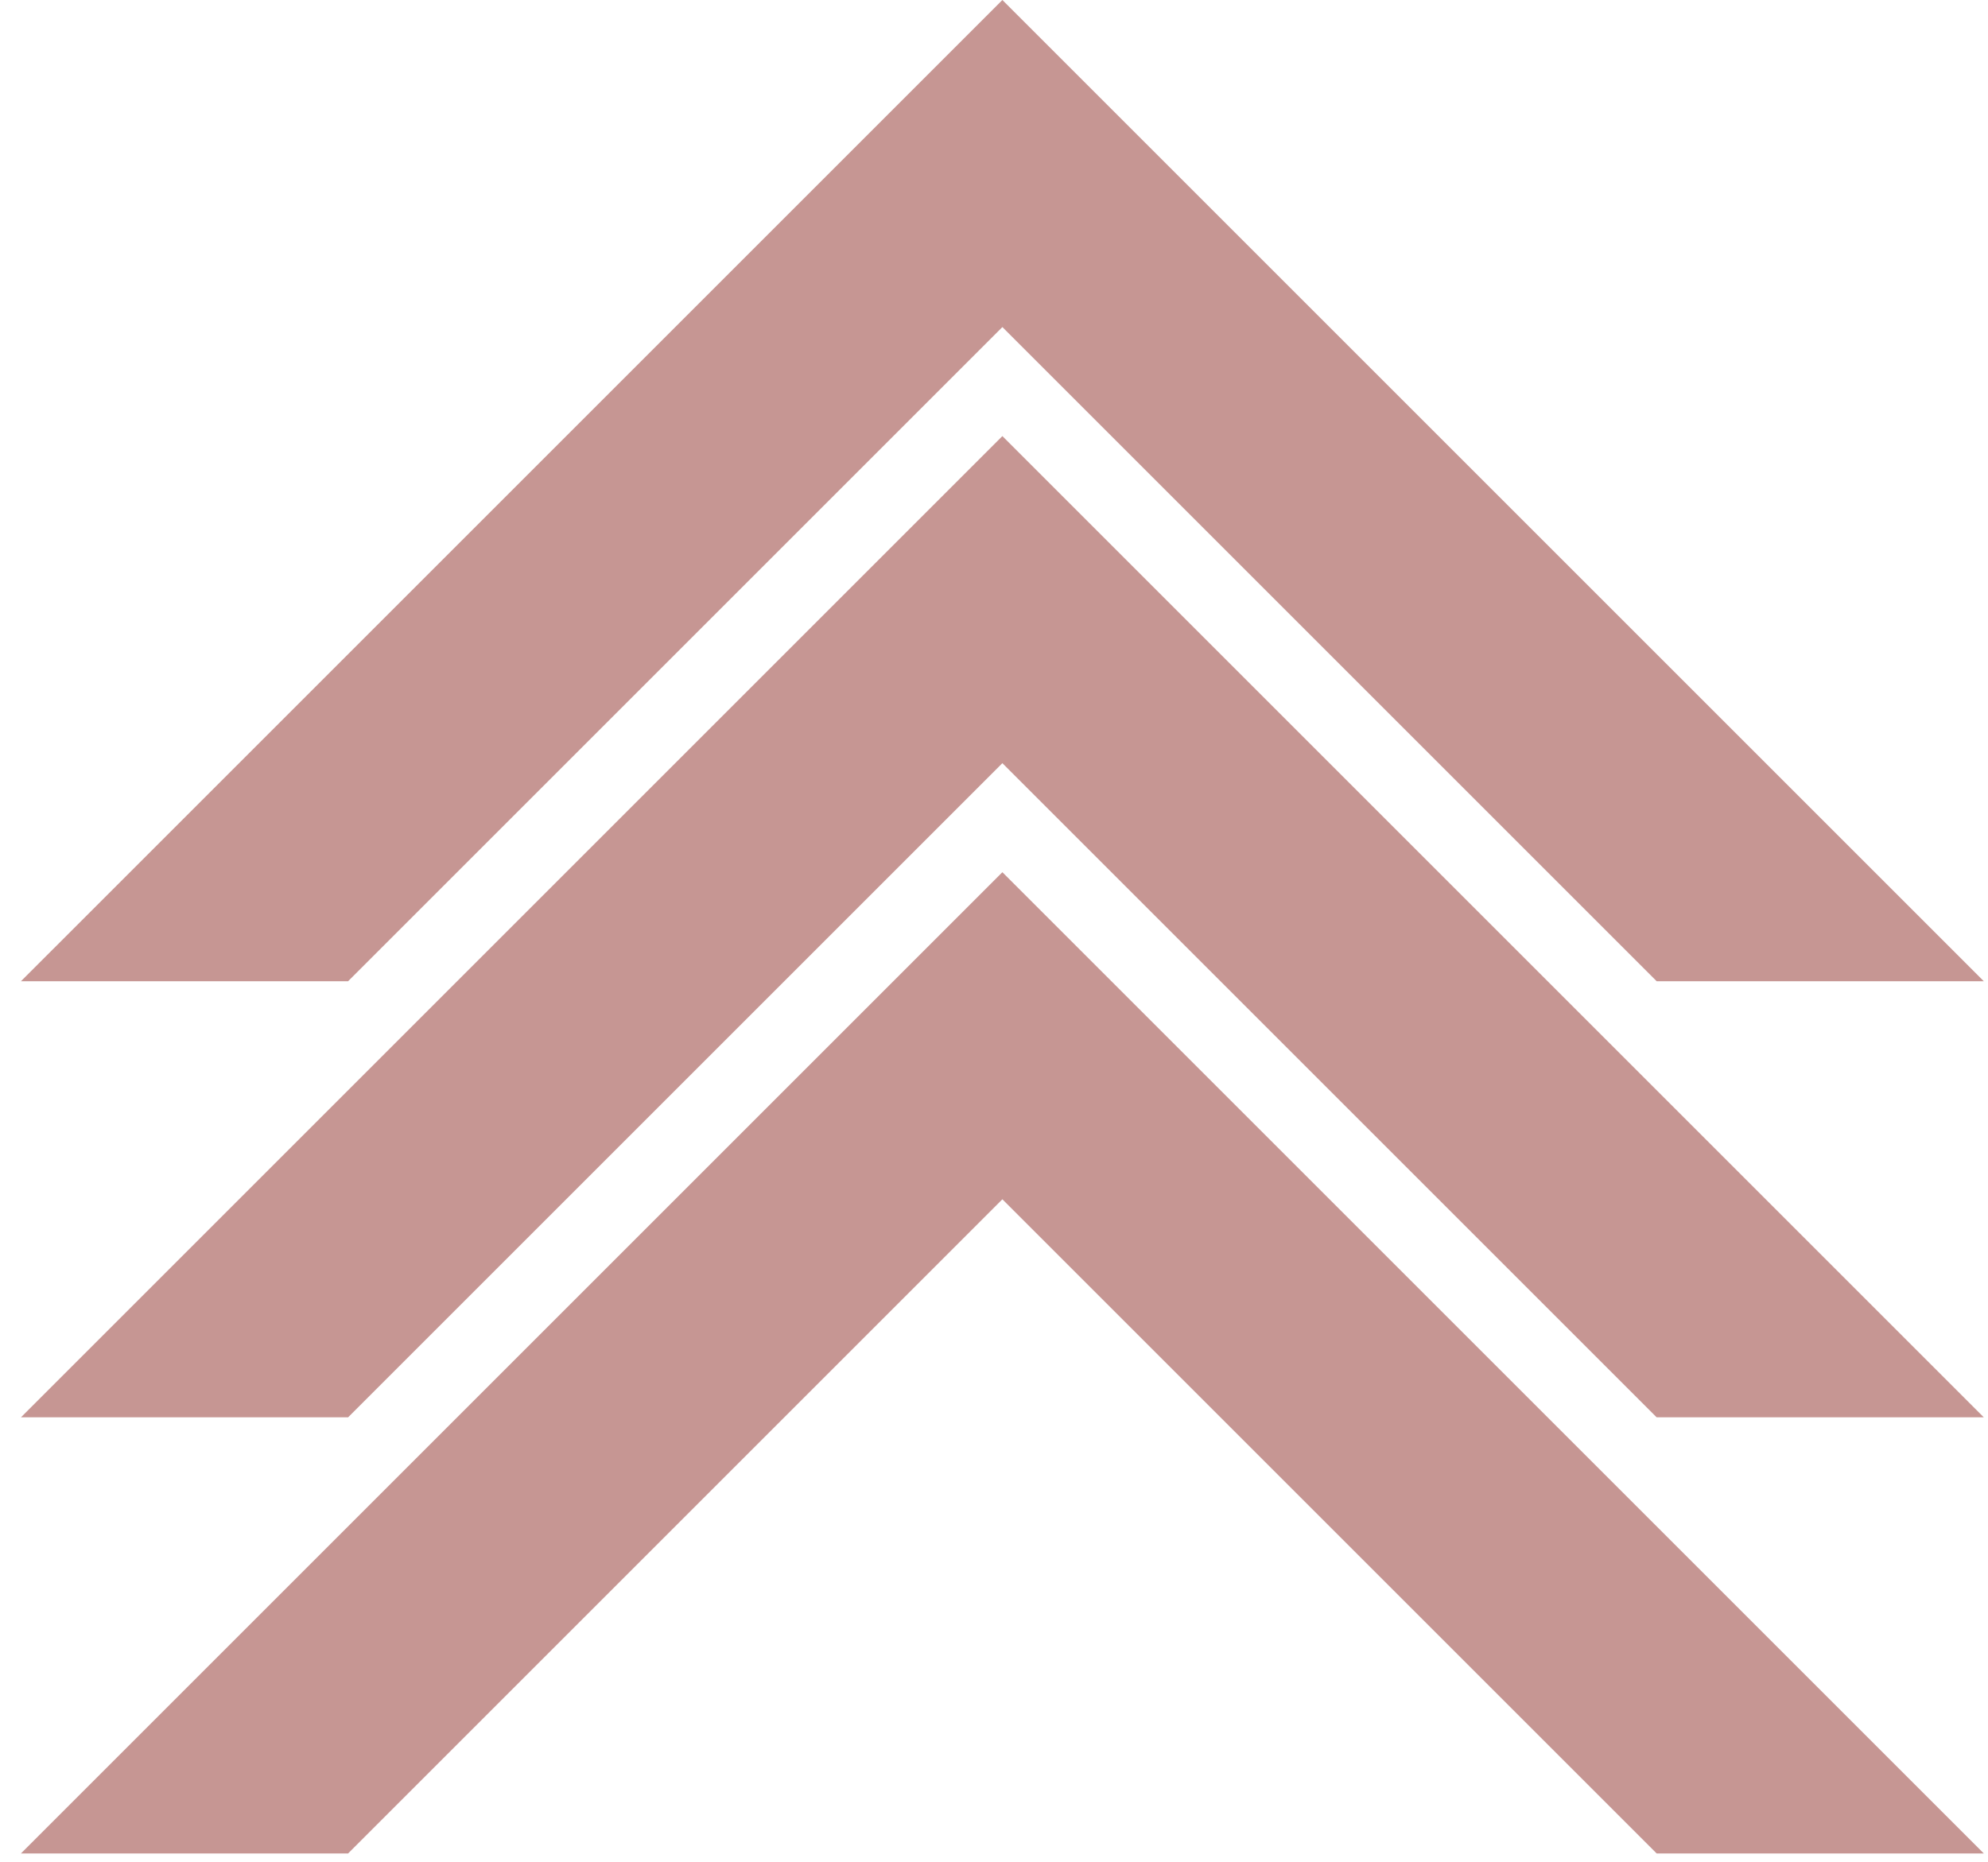
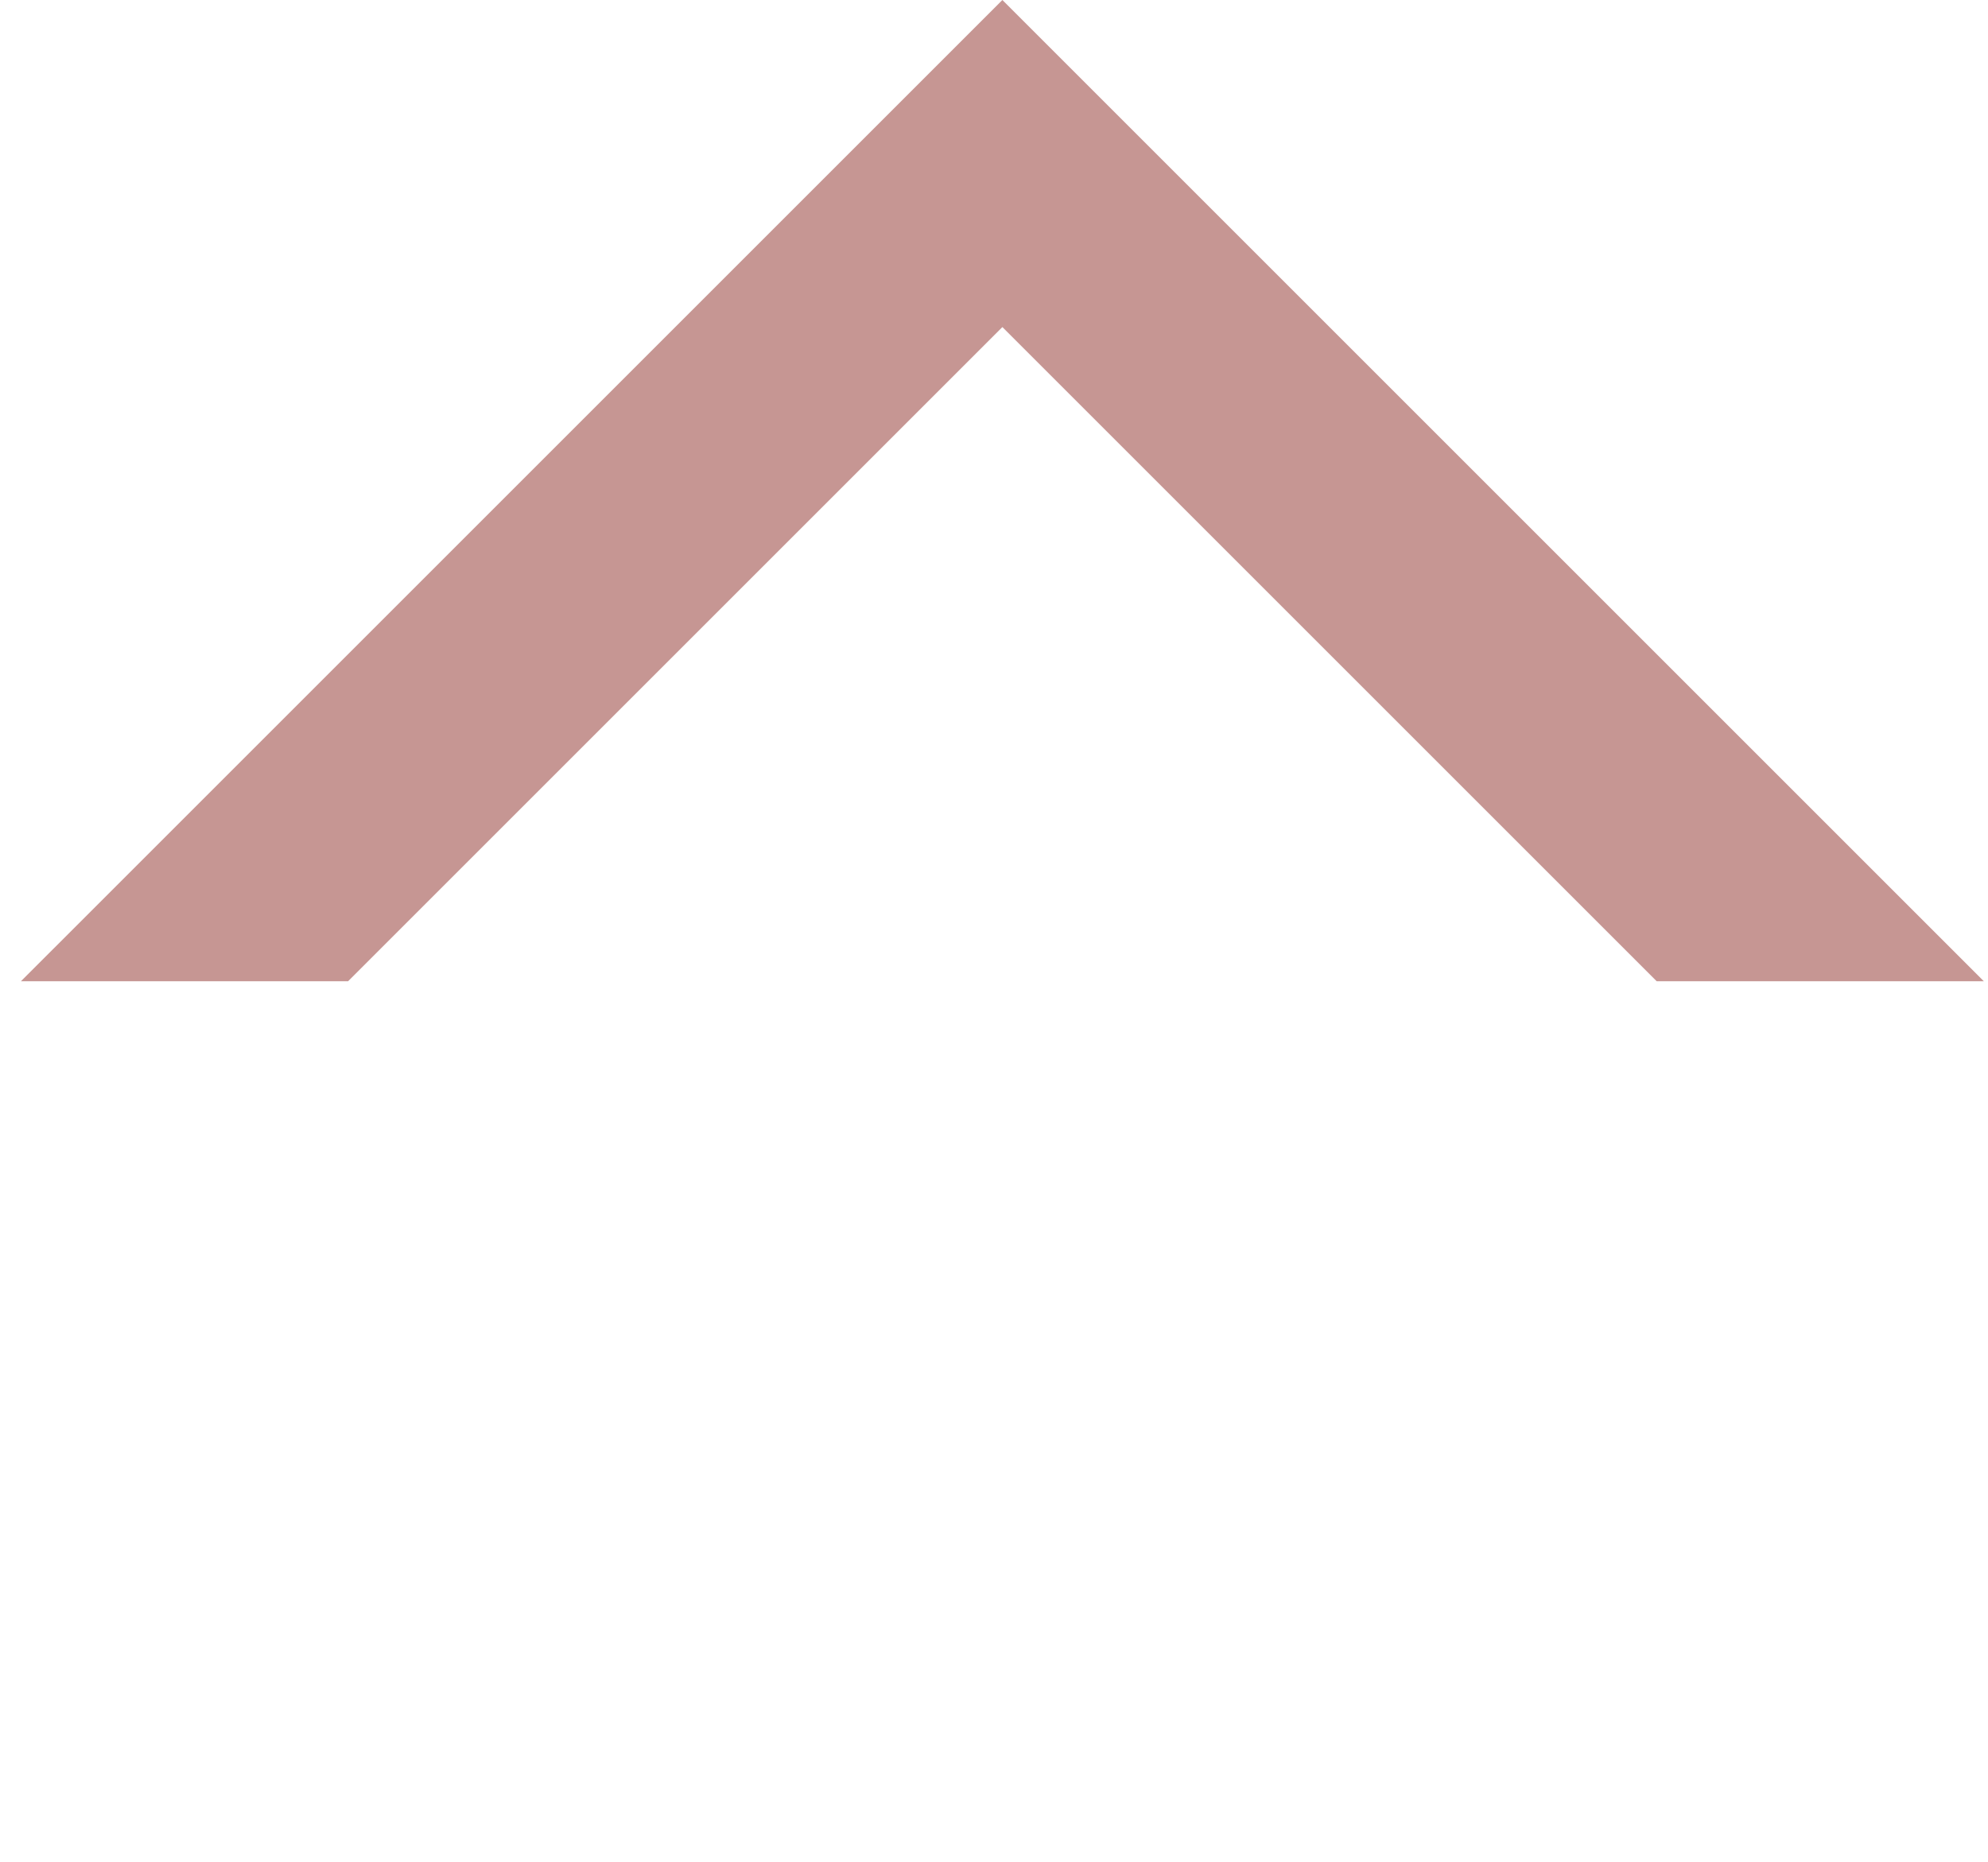
<svg xmlns="http://www.w3.org/2000/svg" width="79" height="74" viewBox="0 0 79 74" fill="none">
  <path d="M78.833 39L39.833 0L0.833 39H13.833L39.833 13L65.833 39H78.833Z" fill="#C69693" />
-   <path d="M78.833 56.333L39.833 17.333L0.833 56.333H13.833L39.833 30.333L65.833 56.333H78.833Z" fill="#C69693" />
-   <path d="M78.833 73.667L39.833 34.667L0.833 73.667H13.833L39.833 47.667L65.833 73.667H78.833Z" fill="#C69693" />
</svg>